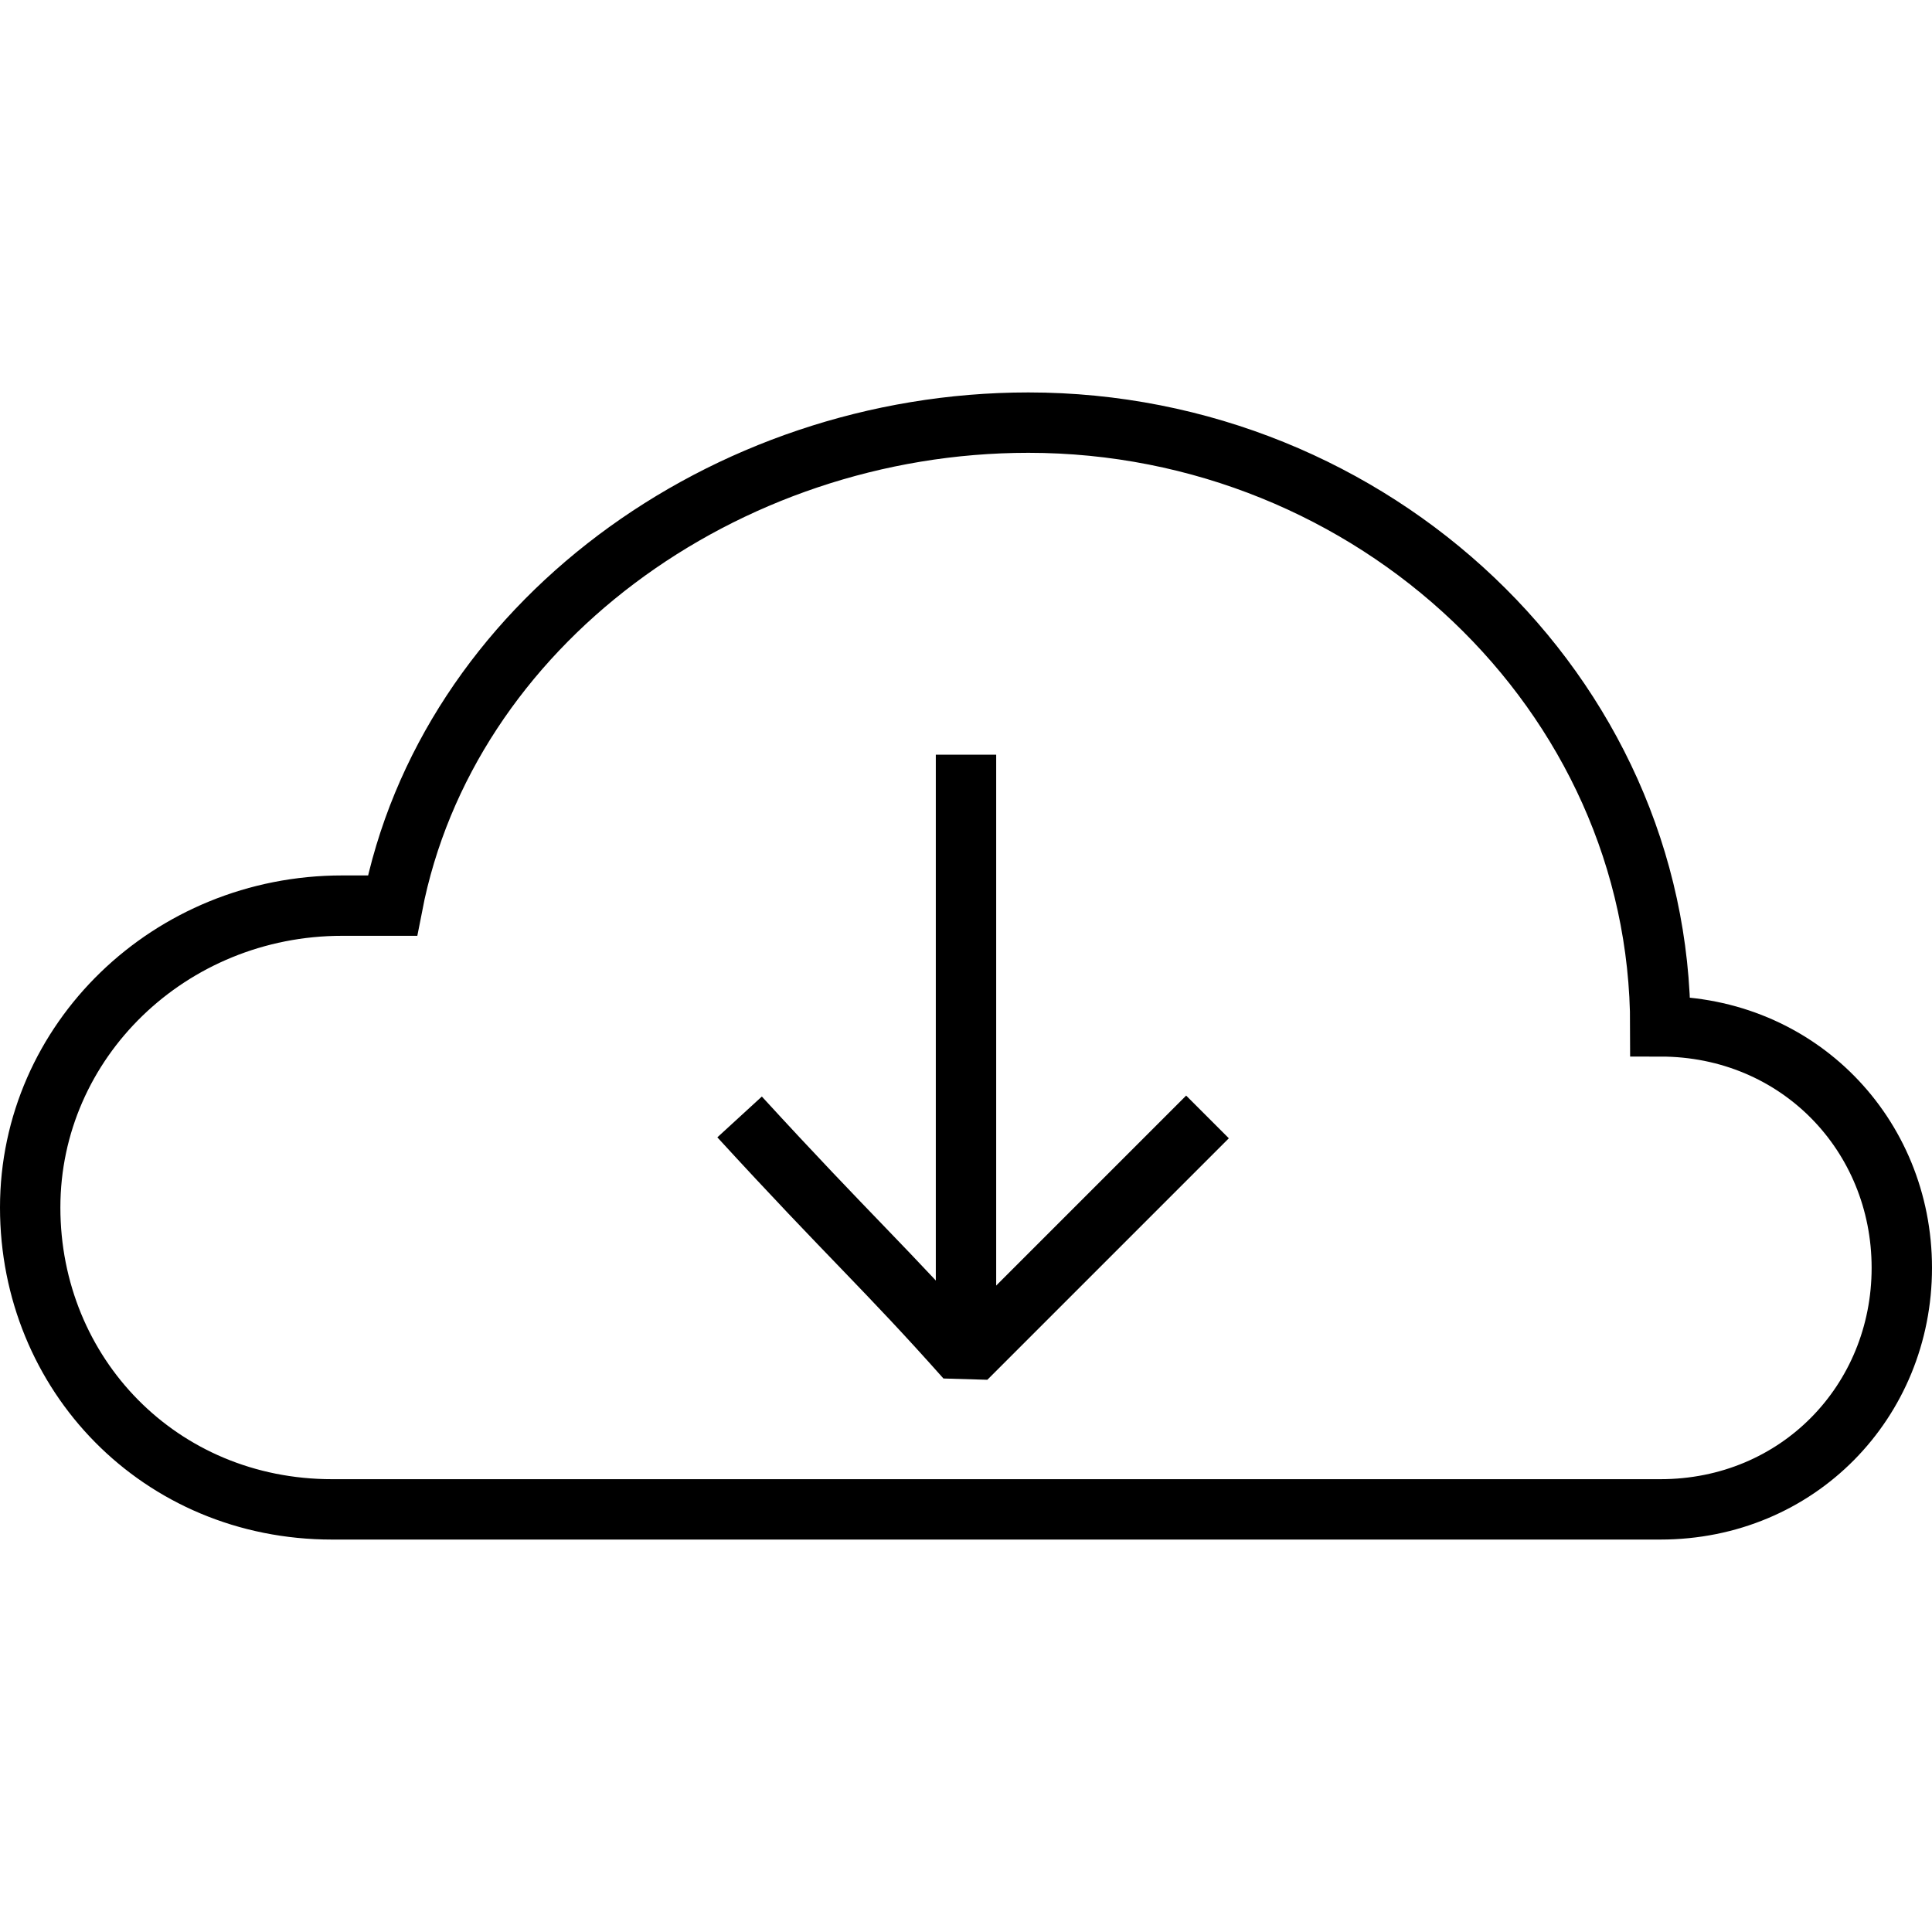
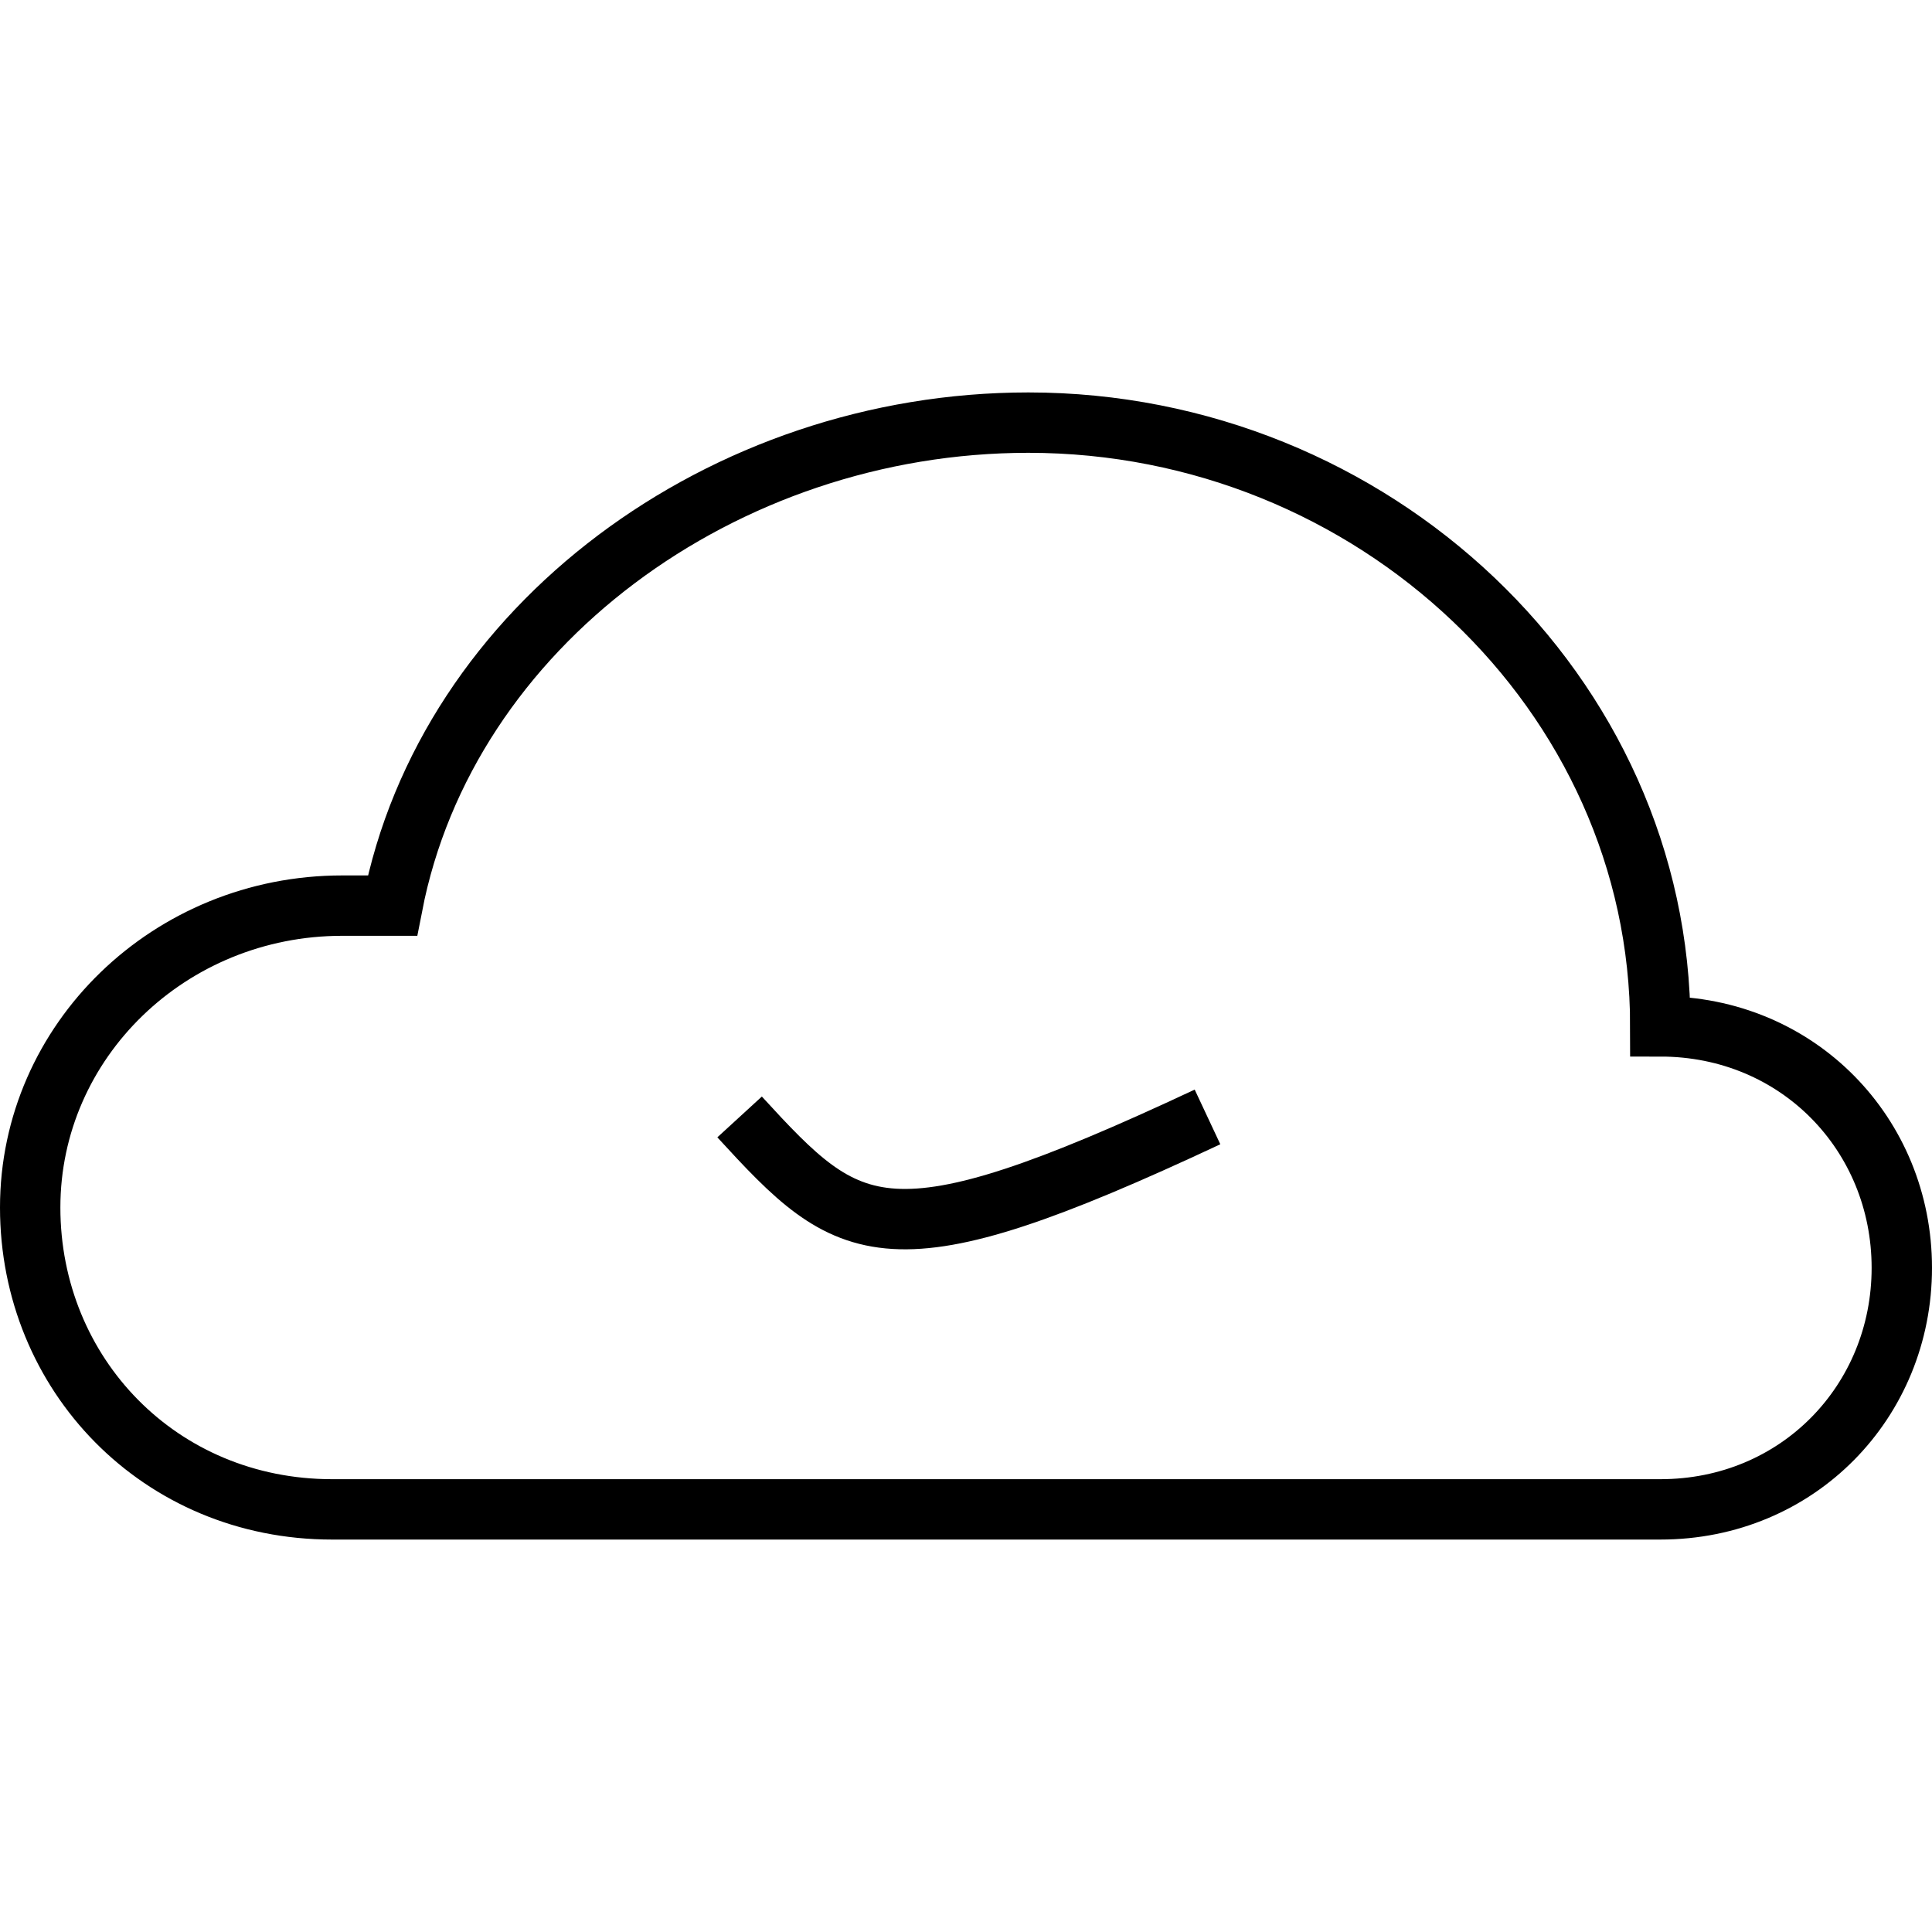
<svg xmlns="http://www.w3.org/2000/svg" viewBox="1968 2468 64 64" width="64" height="64" data-guides="{&quot;vertical&quot;:[],&quot;horizontal&quot;:[]}">
  <path fill="none" stroke="#000000" fill-opacity="1" stroke-width="2" stroke-opacity="1" alignment-baseline="" baseline-shift="" color="rgb(51, 51, 51)" font-size-adjust="none" stroke-miterlimit="10" id="tSvgdd2d8efd37" title="Path 14" d="M 2009 2518 C 2013.667 2518 2018.333 2518 2023 2518C 2027.565 2518 2031 2514.418 2031 2510C 2031 2505.582 2027.565 2502 2023 2502C 2023 2490.954 2013.48 2482 2002.066 2482C 1991.966 2482 1982.8 2488.732 1981 2498C 1981 2498 1980.169 2498 1979.333 2498C 1973.626 2498 1969 2502.477 1969 2508C 1969 2513.523 1973.293 2518 1979 2518C 1989 2518 1999 2518 2009 2518Z" />
-   <path fill="none" stroke="#000000" fill-opacity="1" stroke-width="2" stroke-opacity="1" alignment-baseline="" baseline-shift="" color="rgb(51, 51, 51)" font-size-adjust="none" stroke-linejoin="bevel" stroke-miterlimit="10" id="tSvg118c102261d" title="Path 15" d="M 2008 2505 C 2005.333 2507.667 2002.667 2510.333 2000 2513C 1997.333 2510 1996.167 2509 1992.5 2505" />
-   <line alignment-baseline="" baseline-shift="" color="rgb(51, 51, 51)" font-size-adjust="none" stroke-miterlimit="10" stroke-width="2" stroke="#000000" fill="none" x1="2000" y1="2513" x2="2000" y2="2493" id="tSvg106d1f2ed87" title="Line 3" fill-opacity="1" stroke-opacity="1" style="transform-origin: 2000px 2503px 0px;" />
+   <path fill="none" stroke="#000000" fill-opacity="1" stroke-width="2" stroke-opacity="1" alignment-baseline="" baseline-shift="" color="rgb(51, 51, 51)" font-size-adjust="none" stroke-linejoin="bevel" stroke-miterlimit="10" id="tSvg118c102261d" title="Path 15" d="M 2008 2505 C 1997.333 2510 1996.167 2509 1992.5 2505" />
  <defs />
</svg>